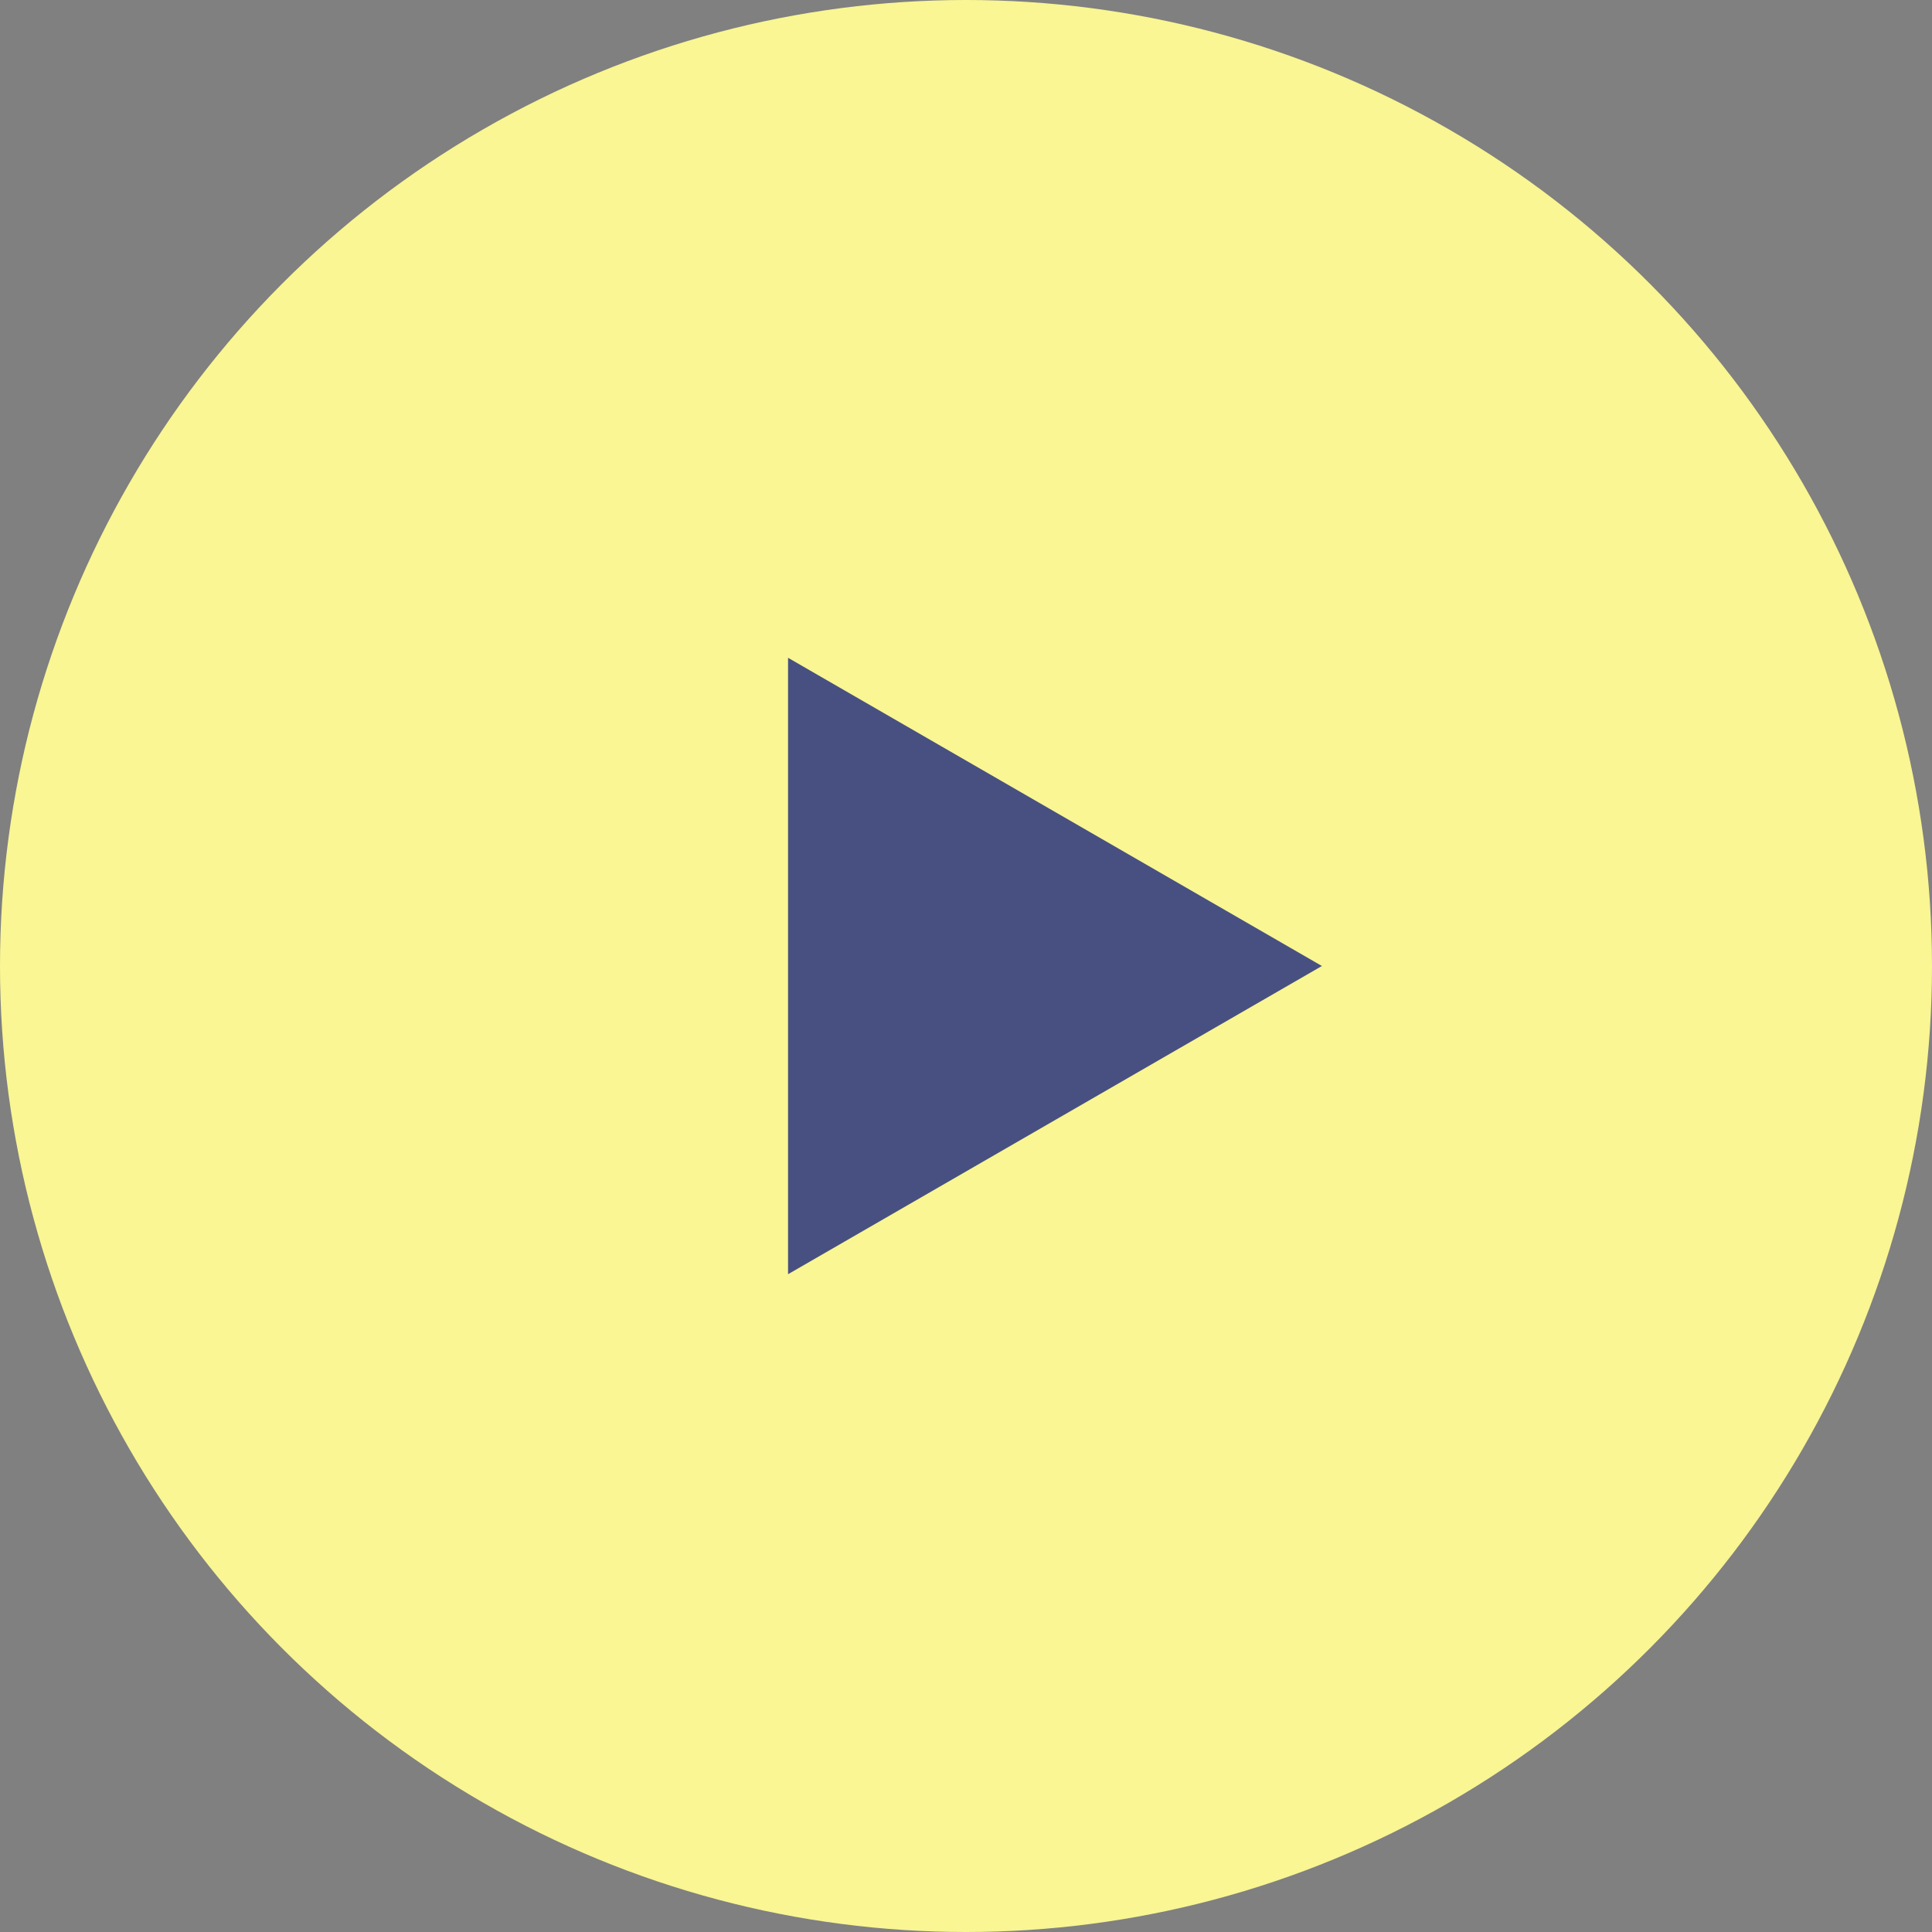
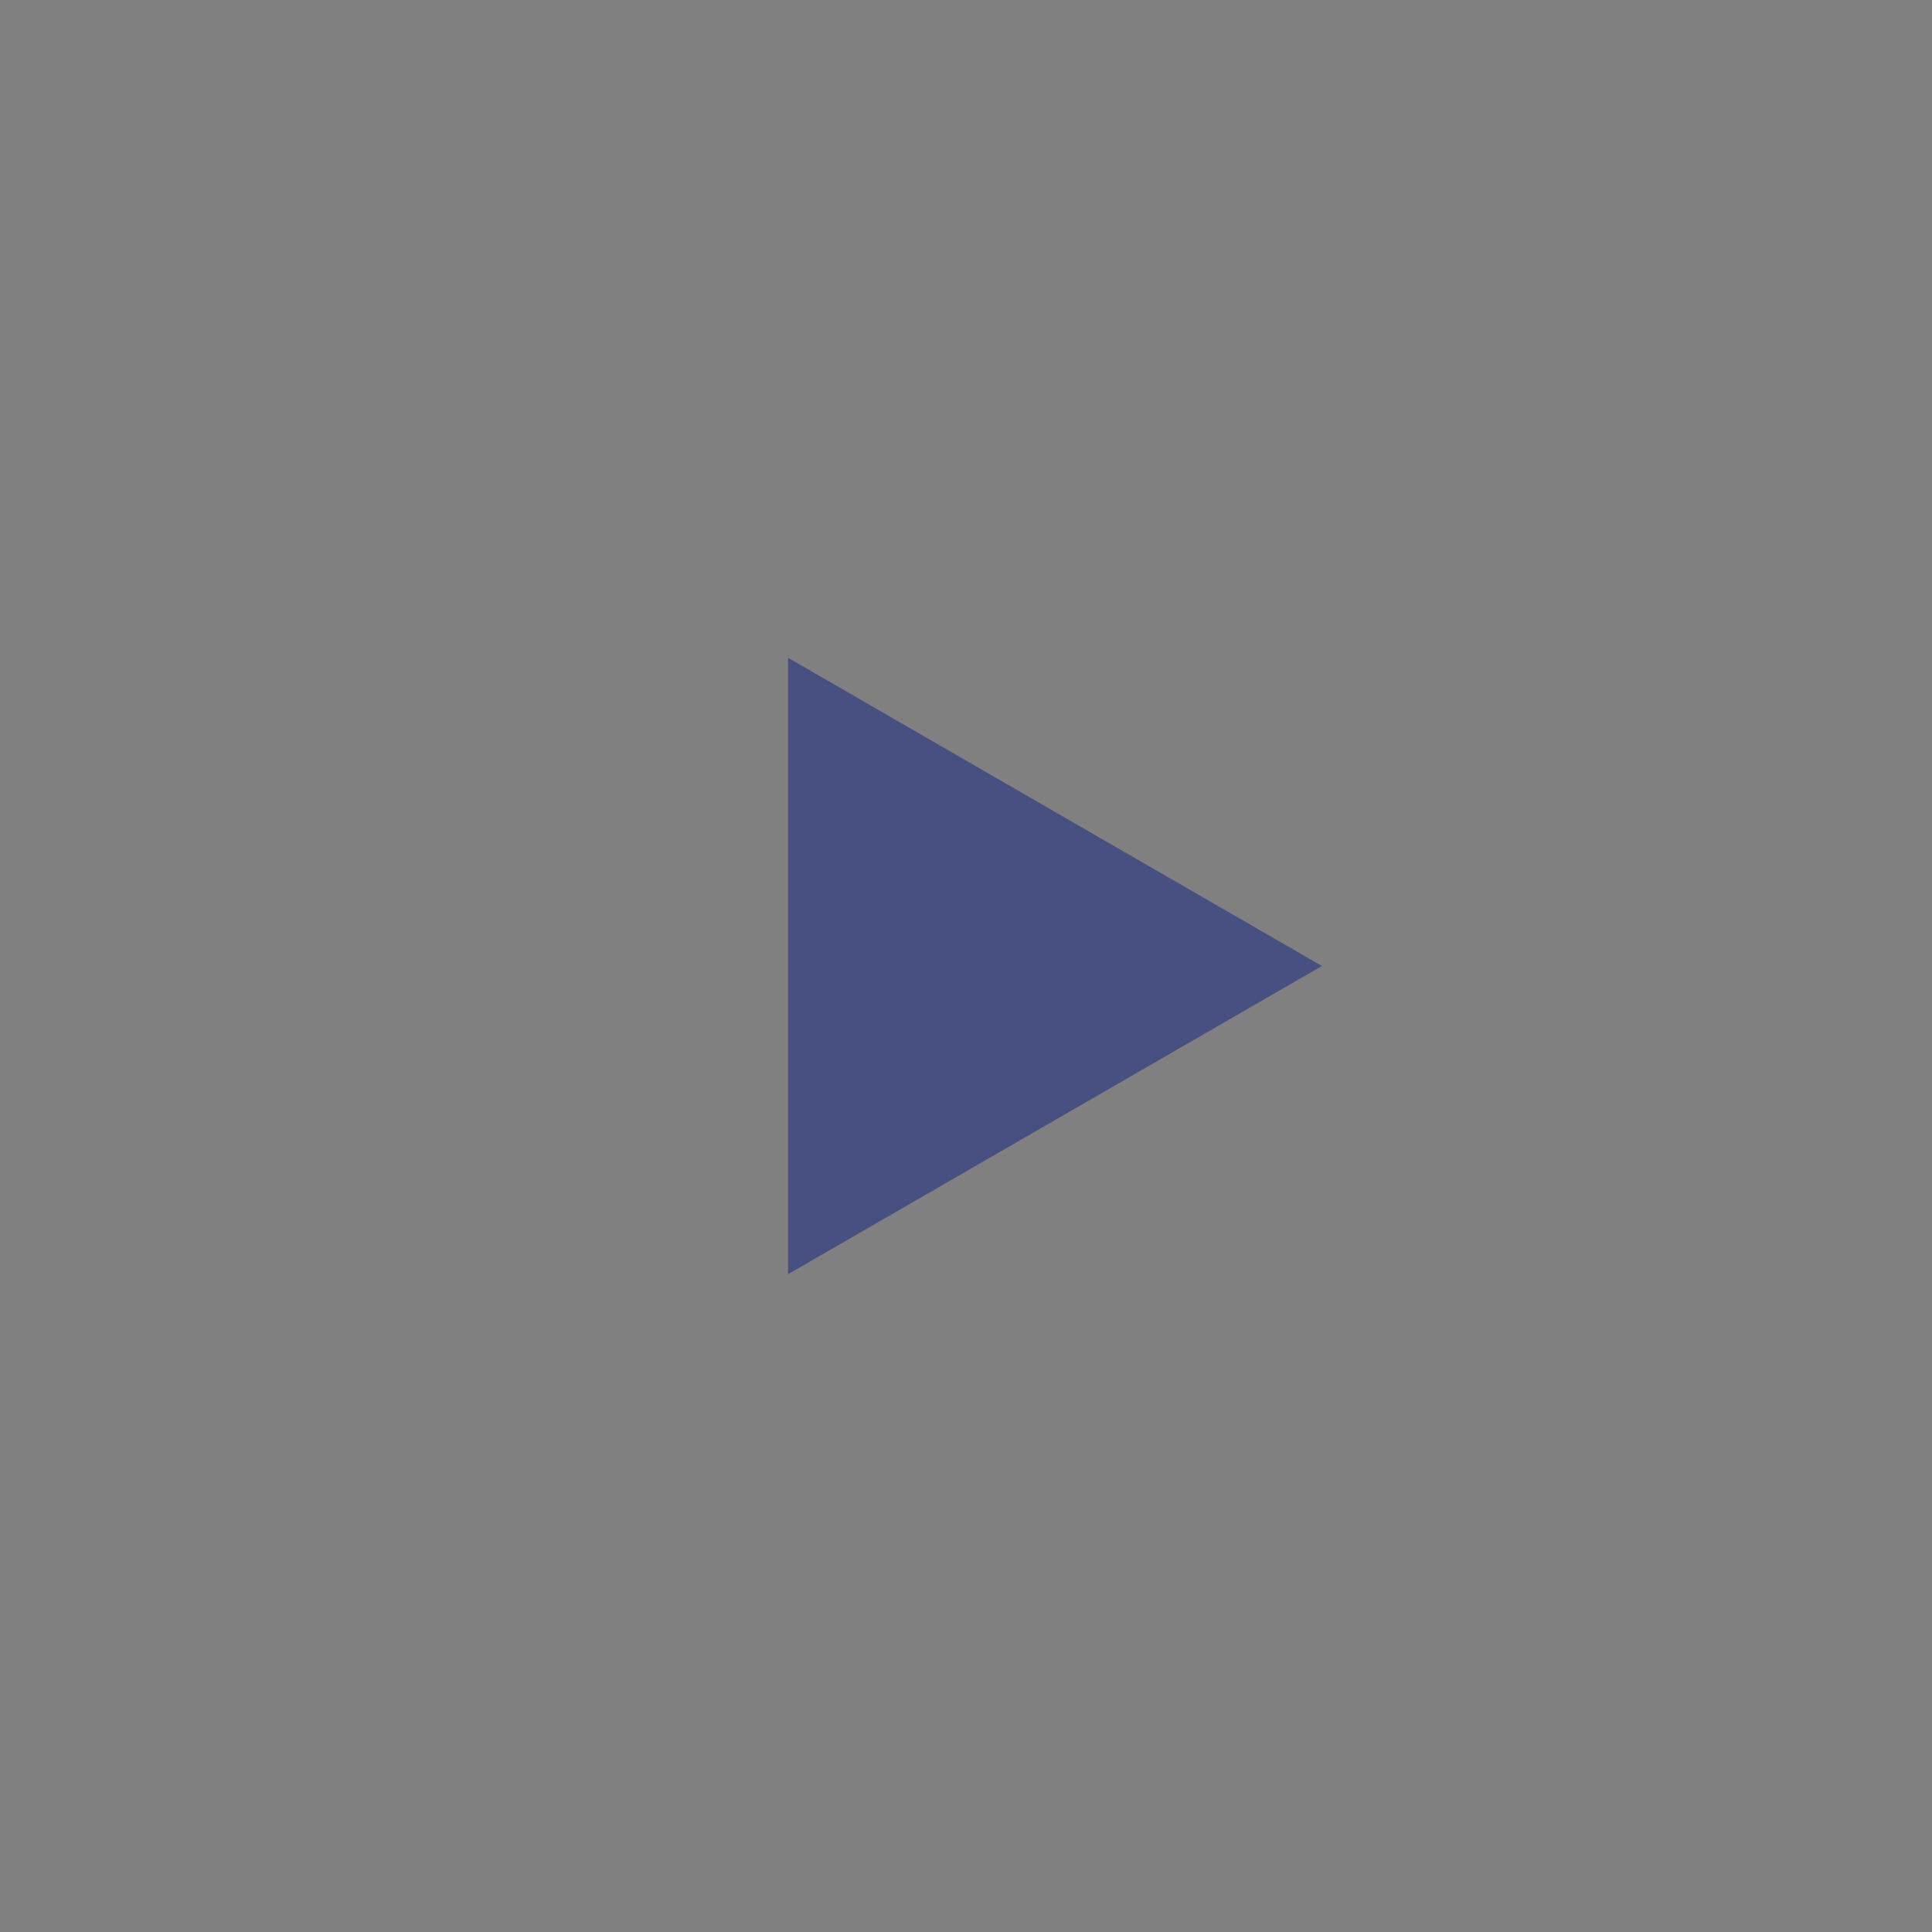
<svg xmlns="http://www.w3.org/2000/svg" width="19" height="19" viewBox="0 0 19 19" fill="none">
  <rect x="0" y="0" width="19" height="19" fill="#808080" stroke="none" />
-   <circle cx="9.5" cy="9.5" r="9.5" fill="#F9F693" />
  <path d="M13 9.5L7.75 12.531L7.75 6.469L13 9.5Z" fill="#485081" />
</svg>